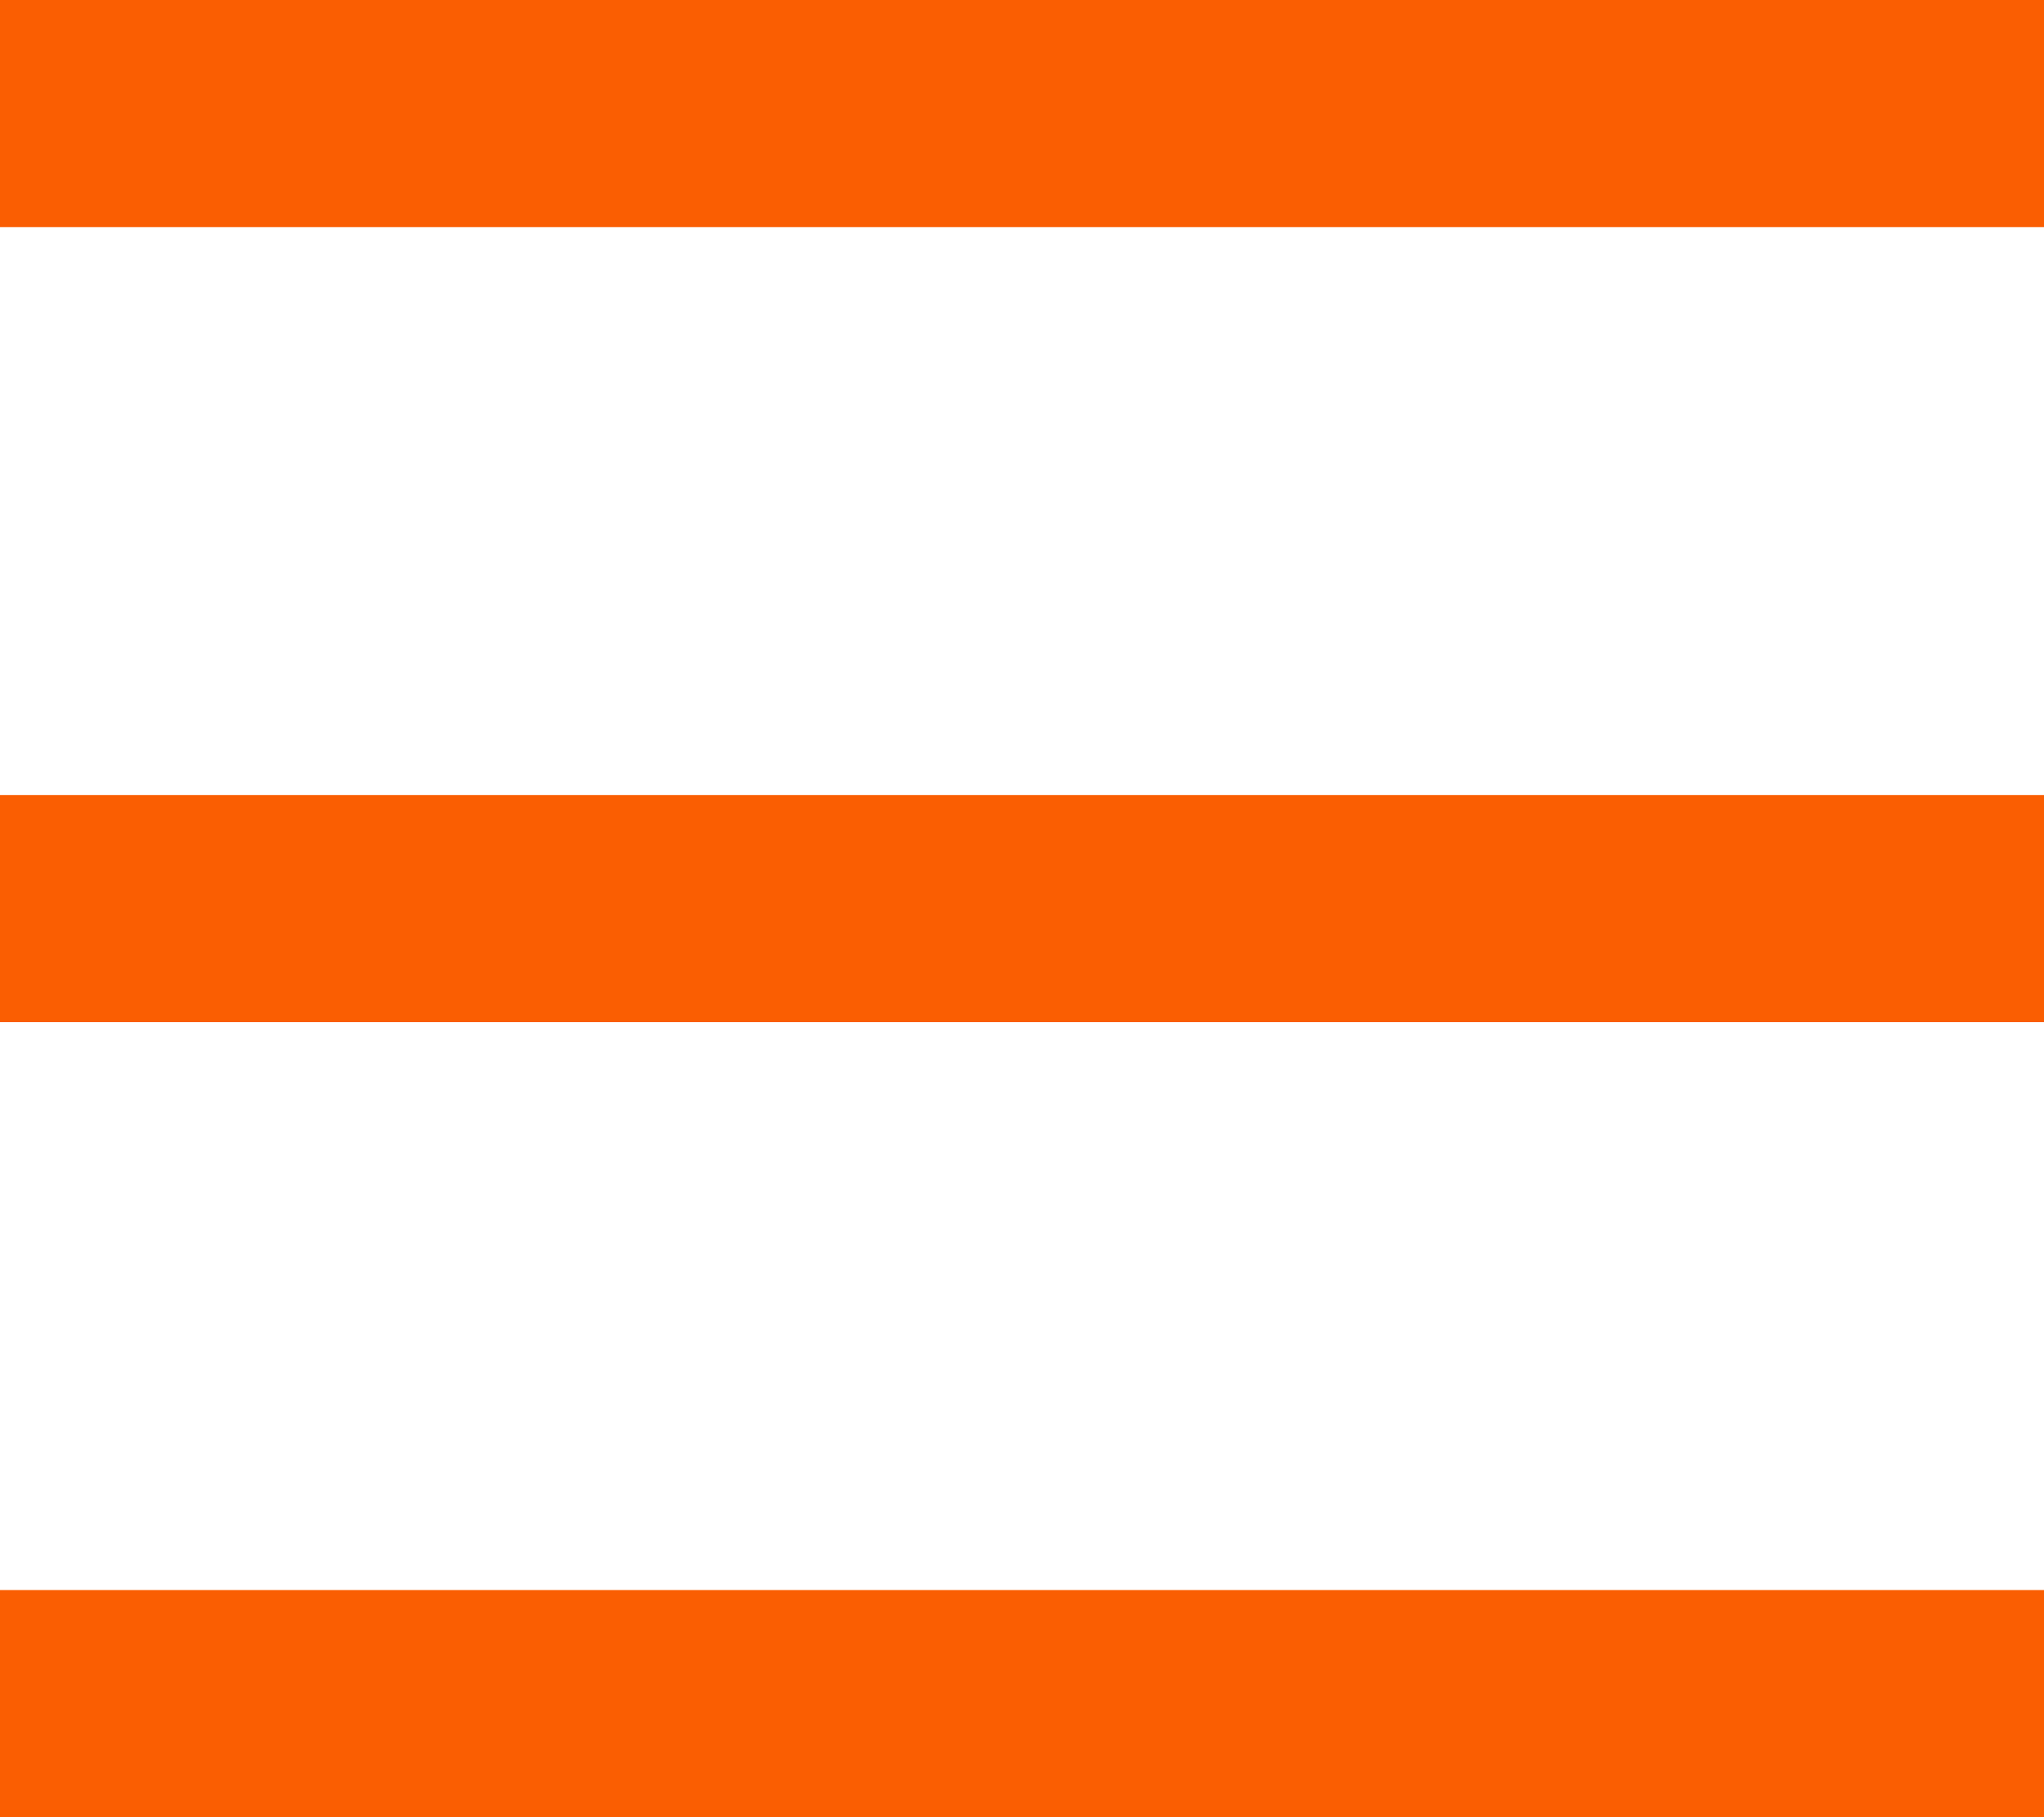
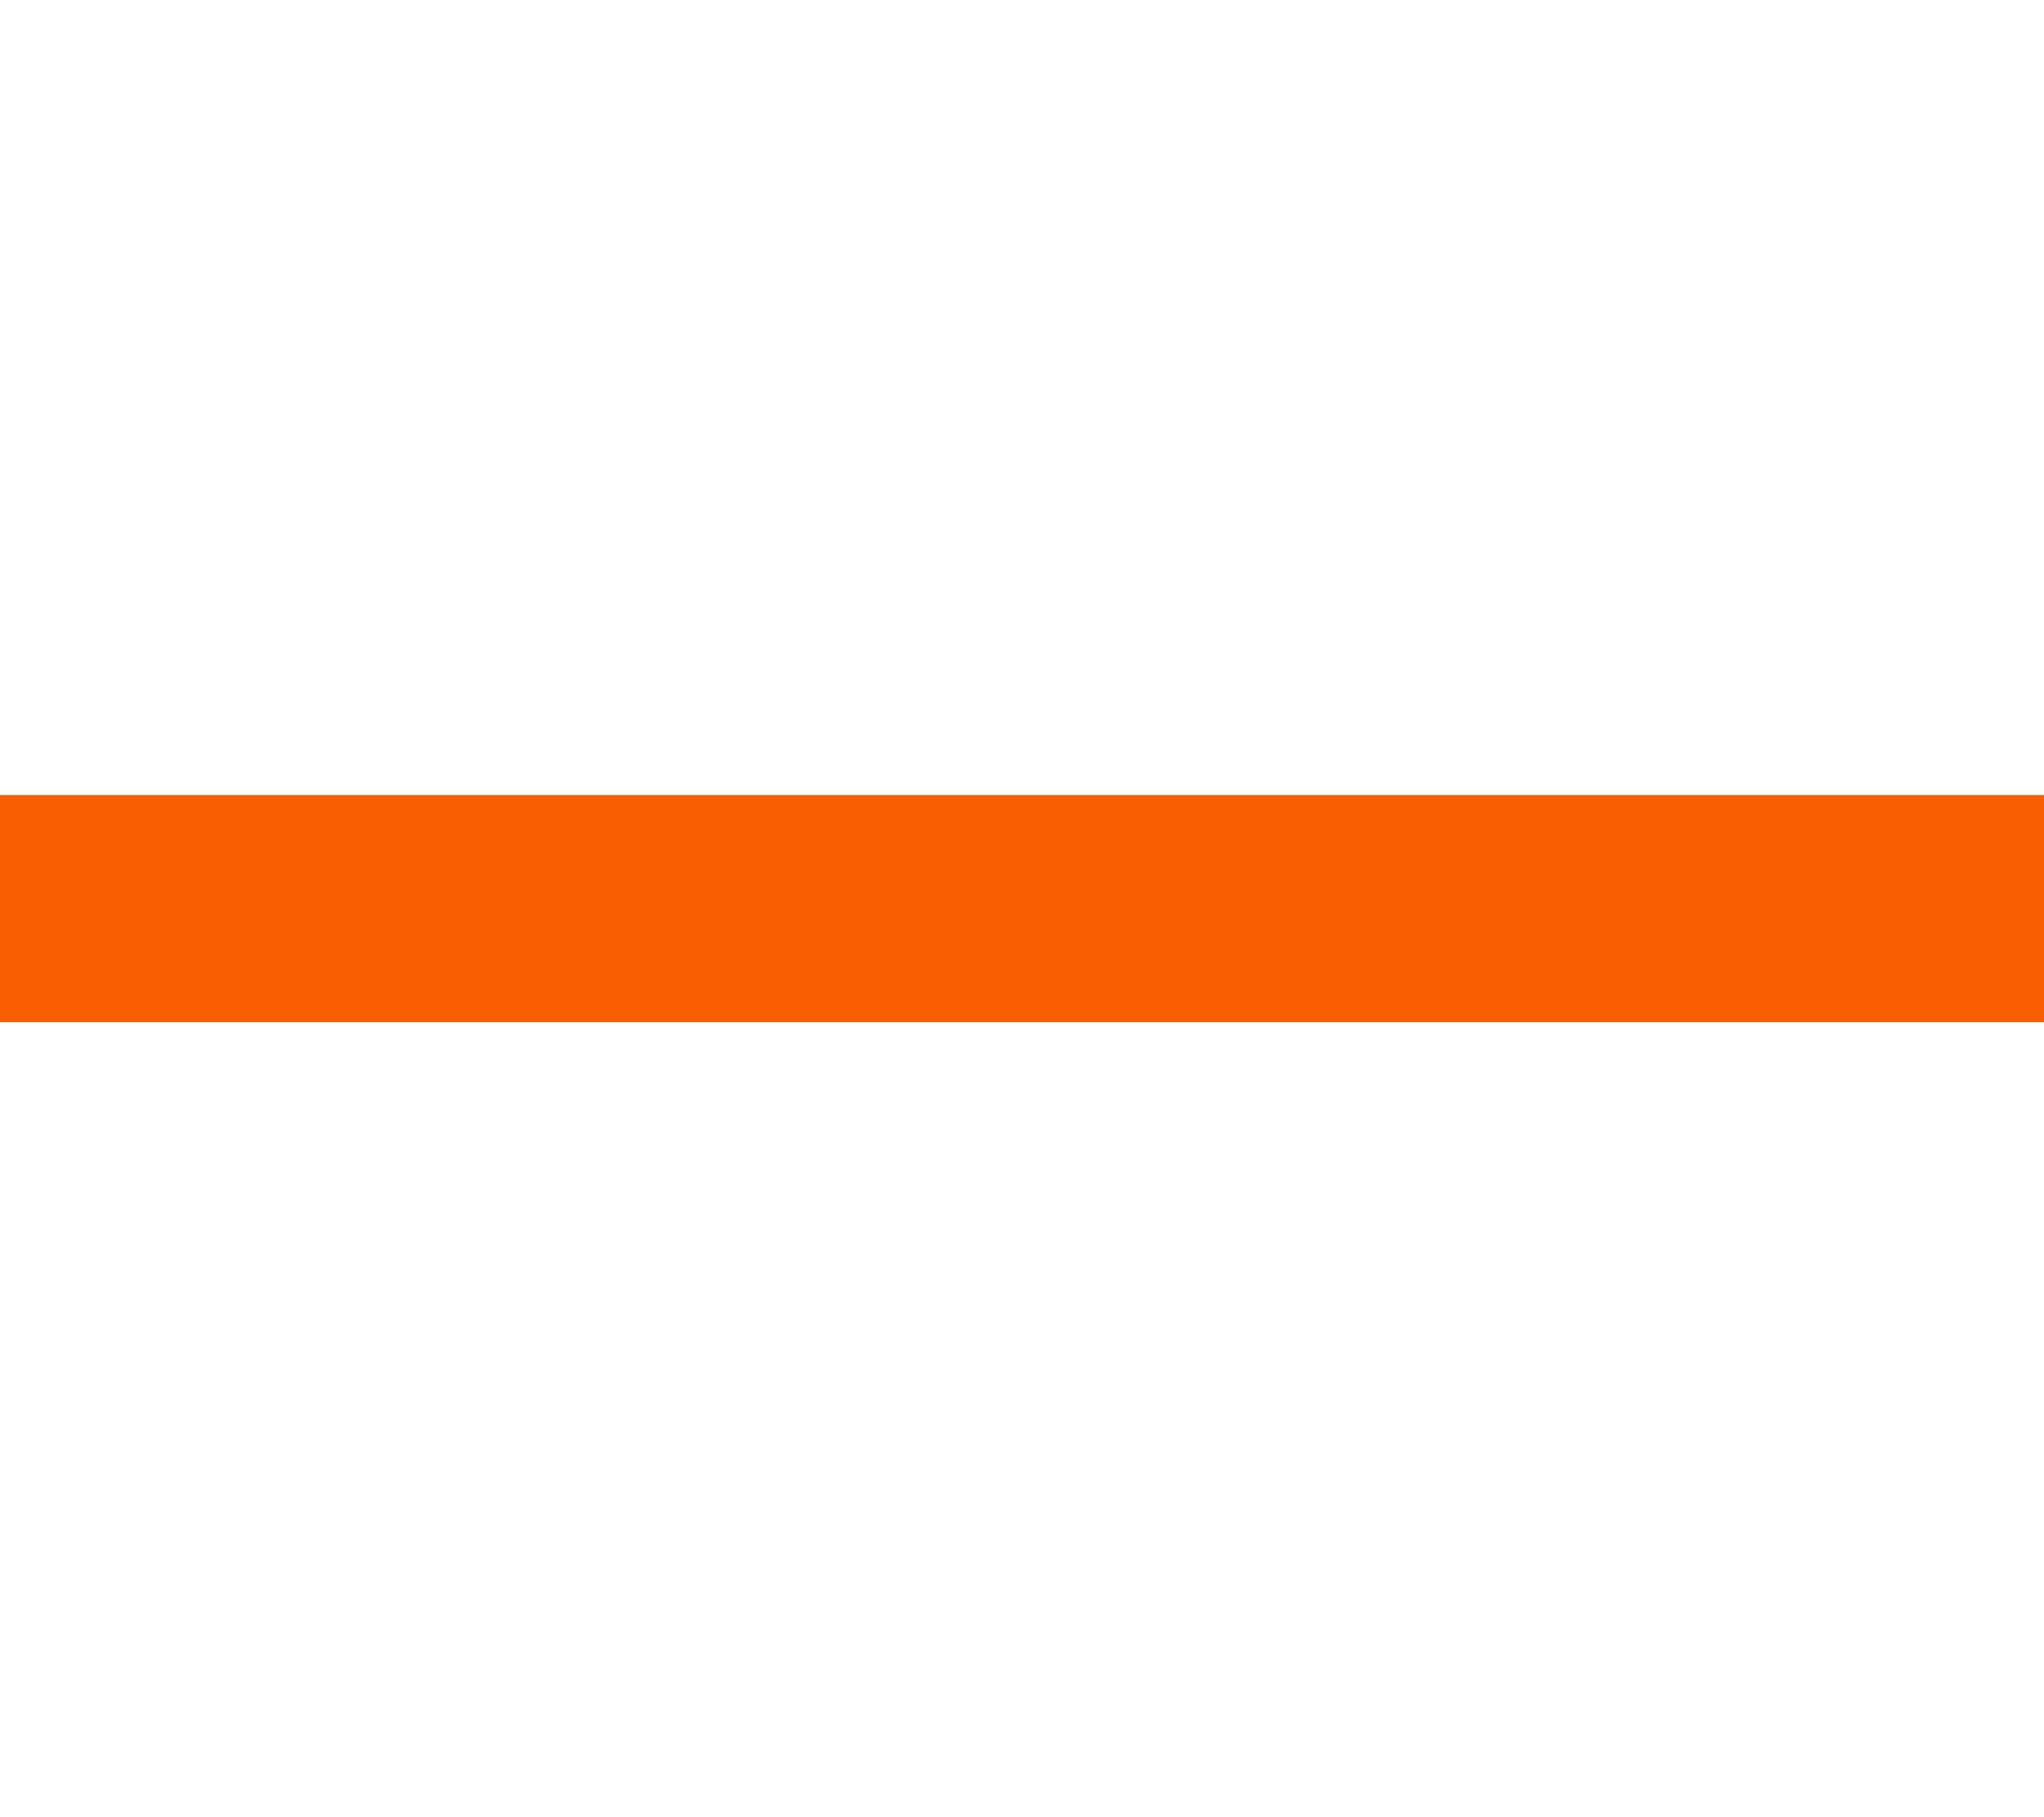
<svg xmlns="http://www.w3.org/2000/svg" width="18" height="16" viewBox="0 0 18 16" fill="none">
-   <path d="M18 15H0" stroke="#FA5E02" stroke-width="2" />
-   <path d="M0 1H18" stroke="#FA5E02" stroke-width="2" />
  <path d="M0 8H18" stroke="#FA5E02" stroke-width="2" />
</svg>